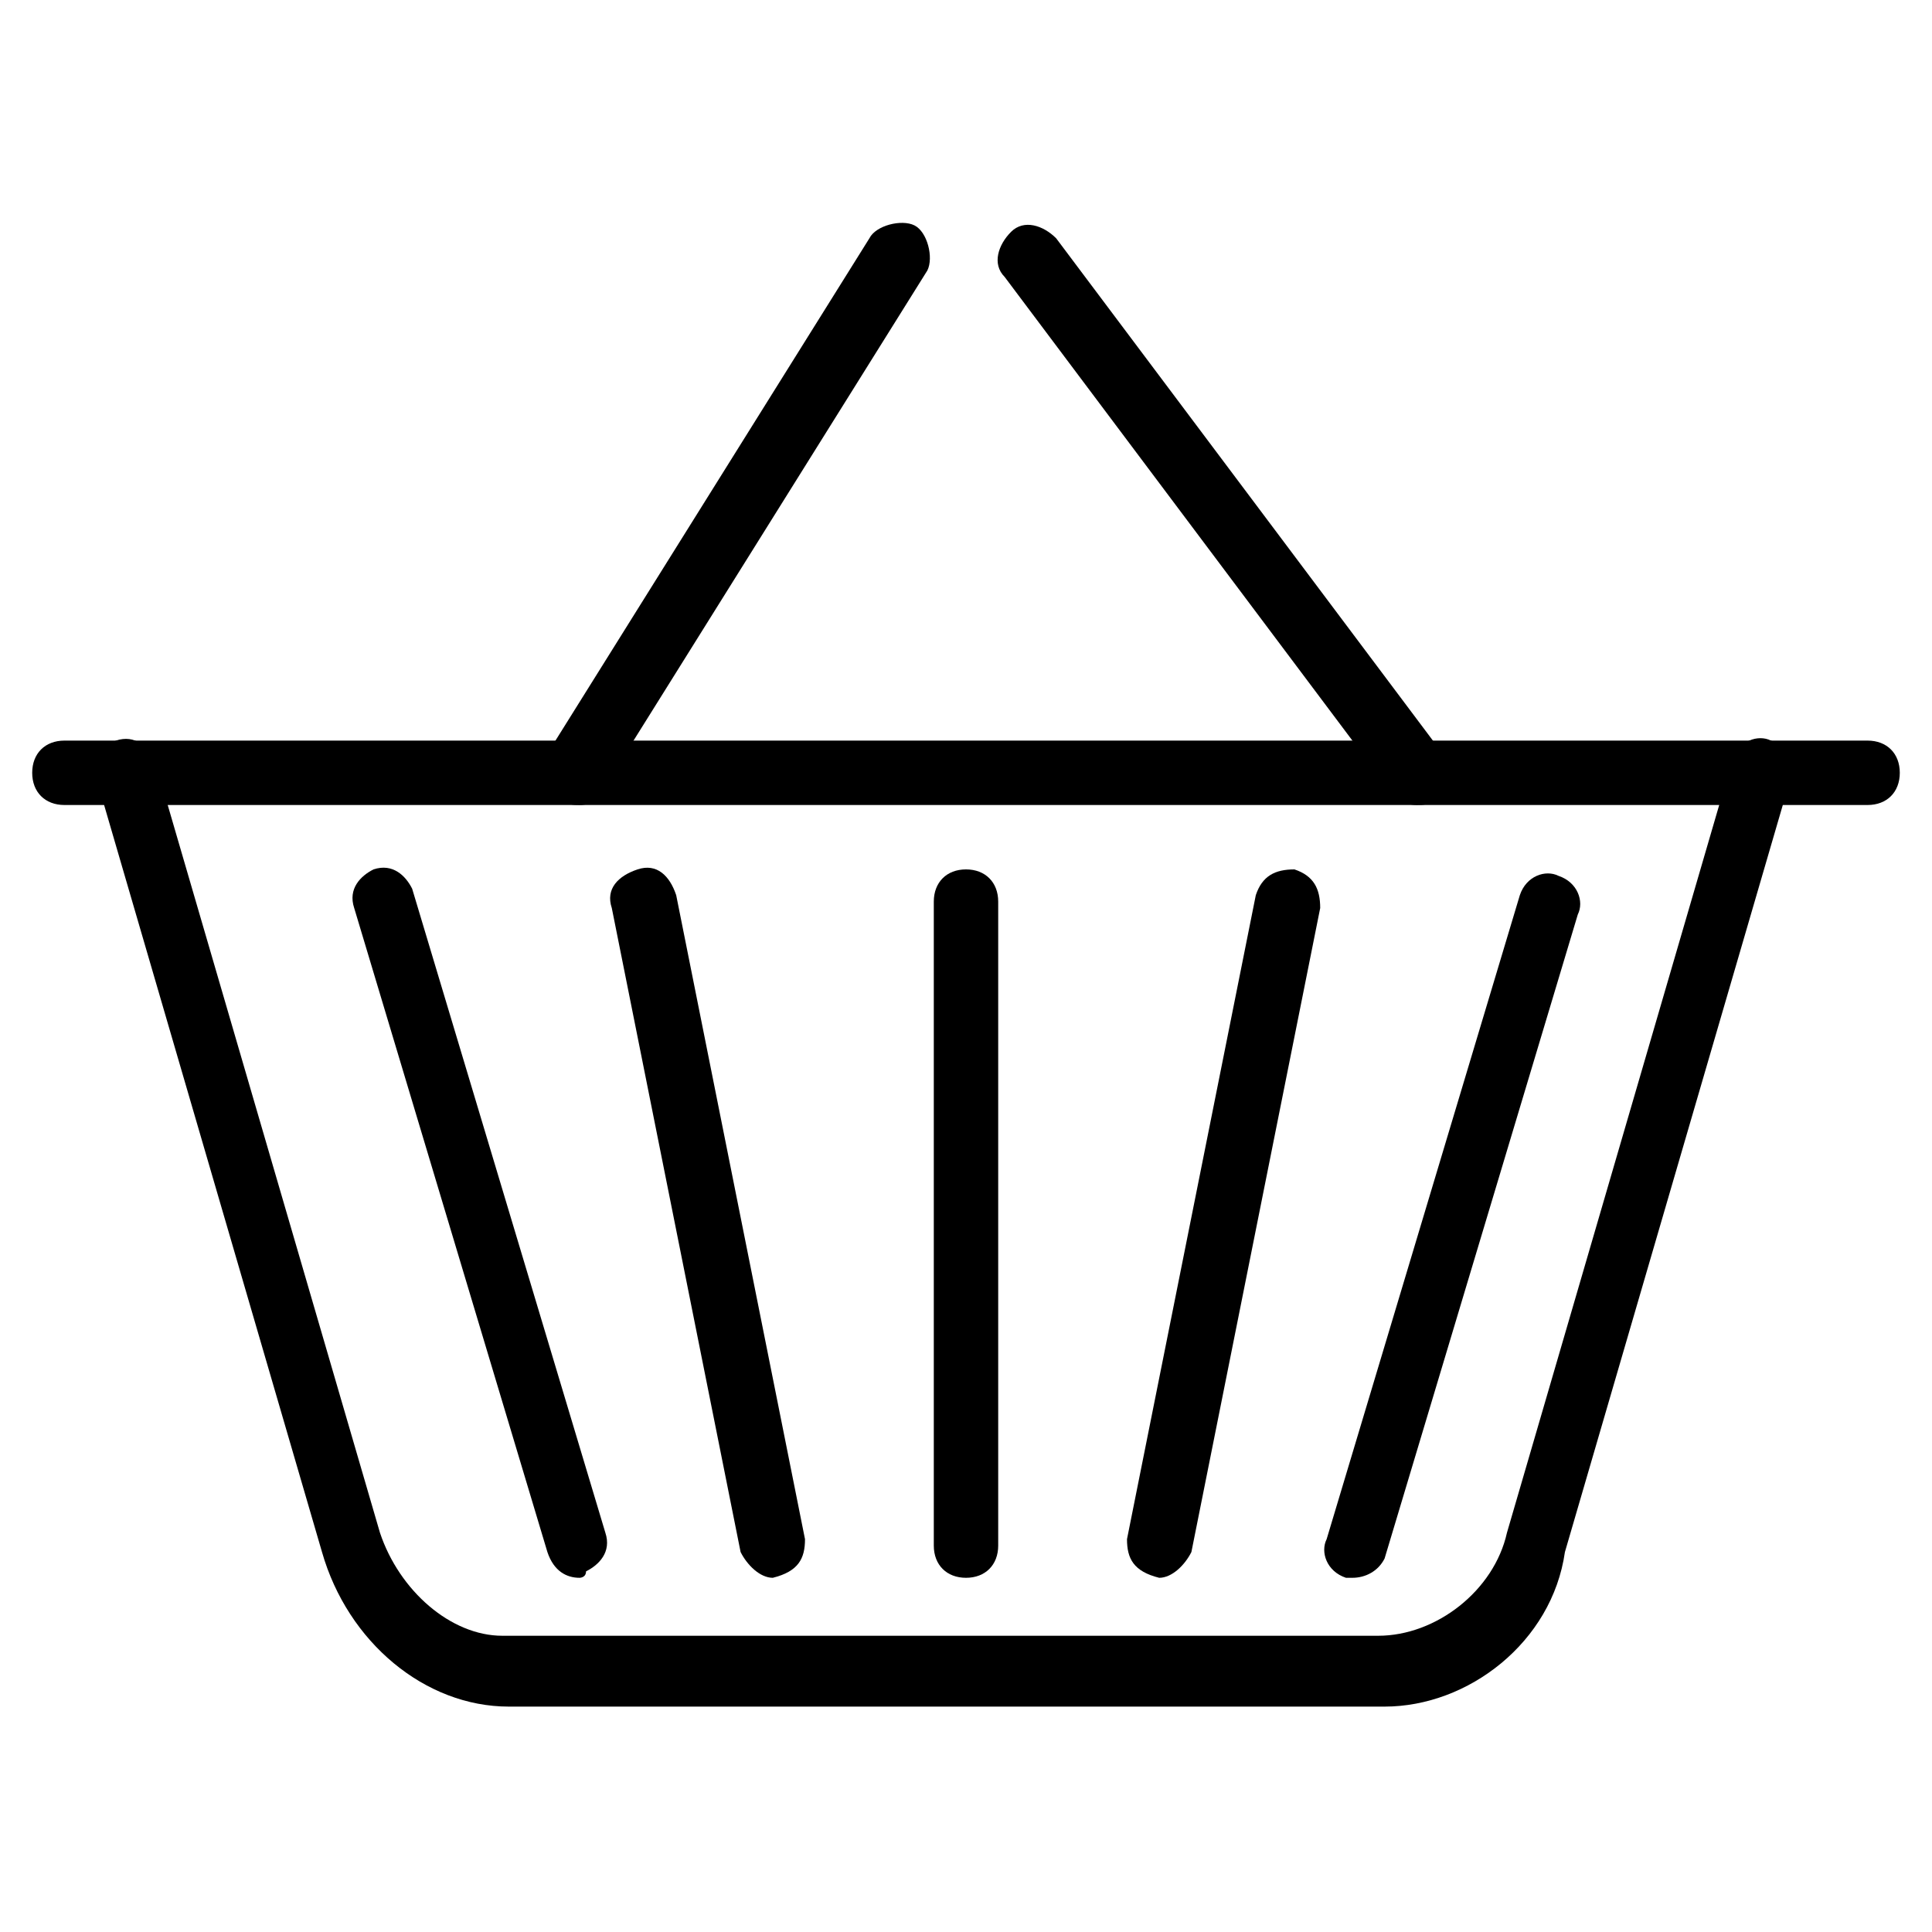
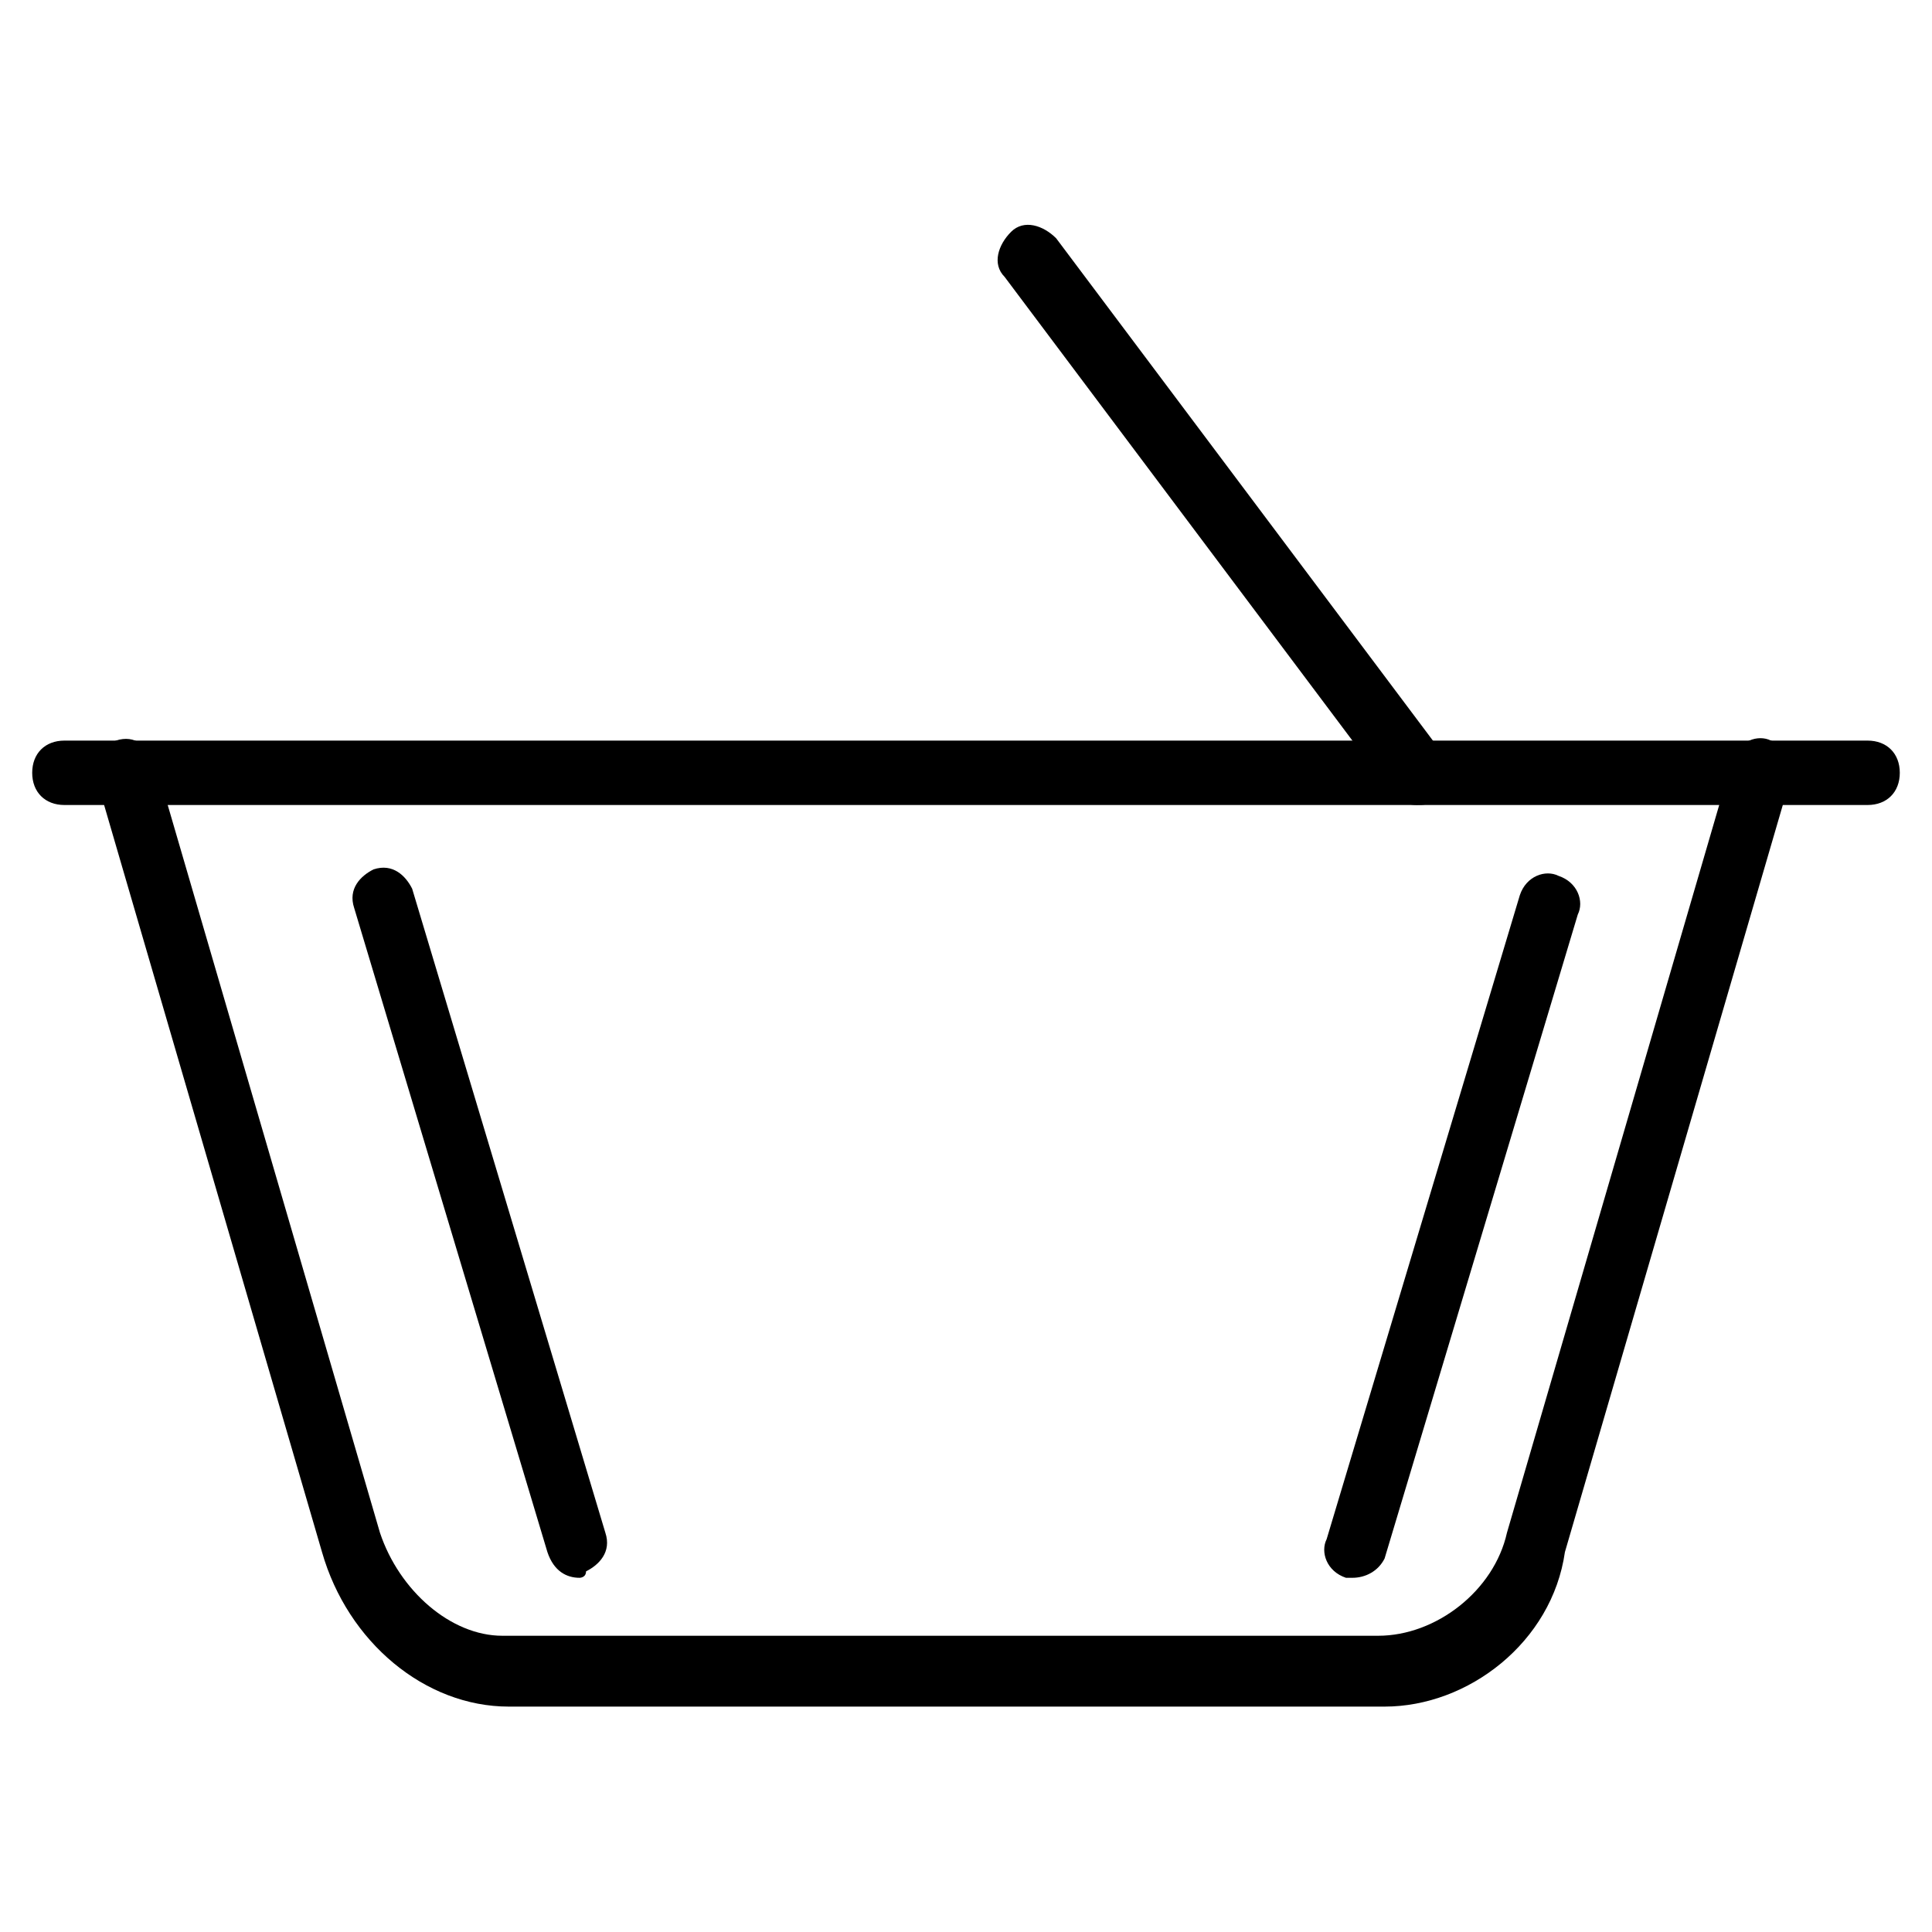
<svg xmlns="http://www.w3.org/2000/svg" version="1.1" id="Layer_1" x="0px" y="0px" viewBox="0 0 30 30" style="enable-background:new 0 0 30 30;" xml:space="preserve">
  <g>
    <g>
      <path d="M29,12.5H1c-0.3,0-0.5-0.2-0.5-0.5s0.2-0.5,0.5-0.5h28c0.3,0,0.5,0.2,0.5,0.5S29.3,12.5,29,12.5z" />
    </g>
    <g>
      <path d="M21.5,26.5H7.9c-1.3,0-2.5-1-2.9-2.4l-3.5-12c-0.1-0.3,0.1-0.5,0.3-0.6c0.3-0.1,0.5,0.1,0.6,0.3l3.5,12    c0.3,0.9,1.1,1.6,1.9,1.6h13.6c0.9,0,1.8-0.7,2-1.6l3.5-12c0.1-0.3,0.4-0.4,0.6-0.3c0.3,0.1,0.4,0.4,0.3,0.6l-3.5,12    C24.1,25.5,22.8,26.5,21.5,26.5z" />
    </g>
    <g>
-       <path d="M9,12.5c-0.1,0-0.2,0-0.3-0.1c-0.2-0.1-0.3-0.5-0.2-0.7l5-8c0.1-0.2,0.5-0.3,0.7-0.2s0.3,0.5,0.2,0.7l-5,8    C9.3,12.4,9.2,12.5,9,12.5z" />
-     </g>
+       </g>
    <g>
      <path d="M22,12.5c-0.2,0-0.3-0.1-0.4-0.2l-6-8c-0.2-0.2-0.1-0.5,0.1-0.7c0.2-0.2,0.5-0.1,0.7,0.1l6,8c0.2,0.2,0.1,0.5-0.1,0.7    C22.2,12.5,22.1,12.5,22,12.5z" />
    </g>
    <g>
-       <path d="M15,24.5c-0.3,0-0.5-0.2-0.5-0.5V14c0-0.3,0.2-0.5,0.5-0.5s0.5,0.2,0.5,0.5v10C15.5,24.3,15.3,24.5,15,24.5z" />
-     </g>
+       </g>
    <g>
-       <path d="M18,24.5C18,24.5,17.9,24.5,18,24.5c-0.4-0.1-0.5-0.3-0.5-0.6l2-10c0.1-0.3,0.3-0.4,0.6-0.4c0.3,0.1,0.4,0.3,0.4,0.6    l-2,10C18.4,24.3,18.2,24.5,18,24.5z" />
-     </g>
+       </g>
    <g>
-       <path d="M12,24.5c-0.2,0-0.4-0.2-0.5-0.4l-2-10c-0.1-0.3,0.1-0.5,0.4-0.6c0.3-0.1,0.5,0.1,0.6,0.4l2,10    C12.5,24.2,12.4,24.4,12,24.5C12.1,24.5,12,24.5,12,24.5z" />
-     </g>
+       </g>
    <g>
      <path d="M21,24.5c0,0-0.1,0-0.1,0c-0.3-0.1-0.4-0.4-0.3-0.6l3-10c0.1-0.3,0.4-0.4,0.6-0.3c0.3,0.1,0.4,0.4,0.3,0.6l-3,10    C21.4,24.4,21.2,24.5,21,24.5z" />
    </g>
    <g>
      <path d="M9,24.5c-0.2,0-0.4-0.1-0.5-0.4l-3-10c-0.1-0.3,0.1-0.5,0.3-0.6c0.3-0.1,0.5,0.1,0.6,0.3l3,10c0.1,0.3-0.1,0.5-0.3,0.6    C9.1,24.5,9,24.5,9,24.5z" />
    </g>
  </g>
</svg>